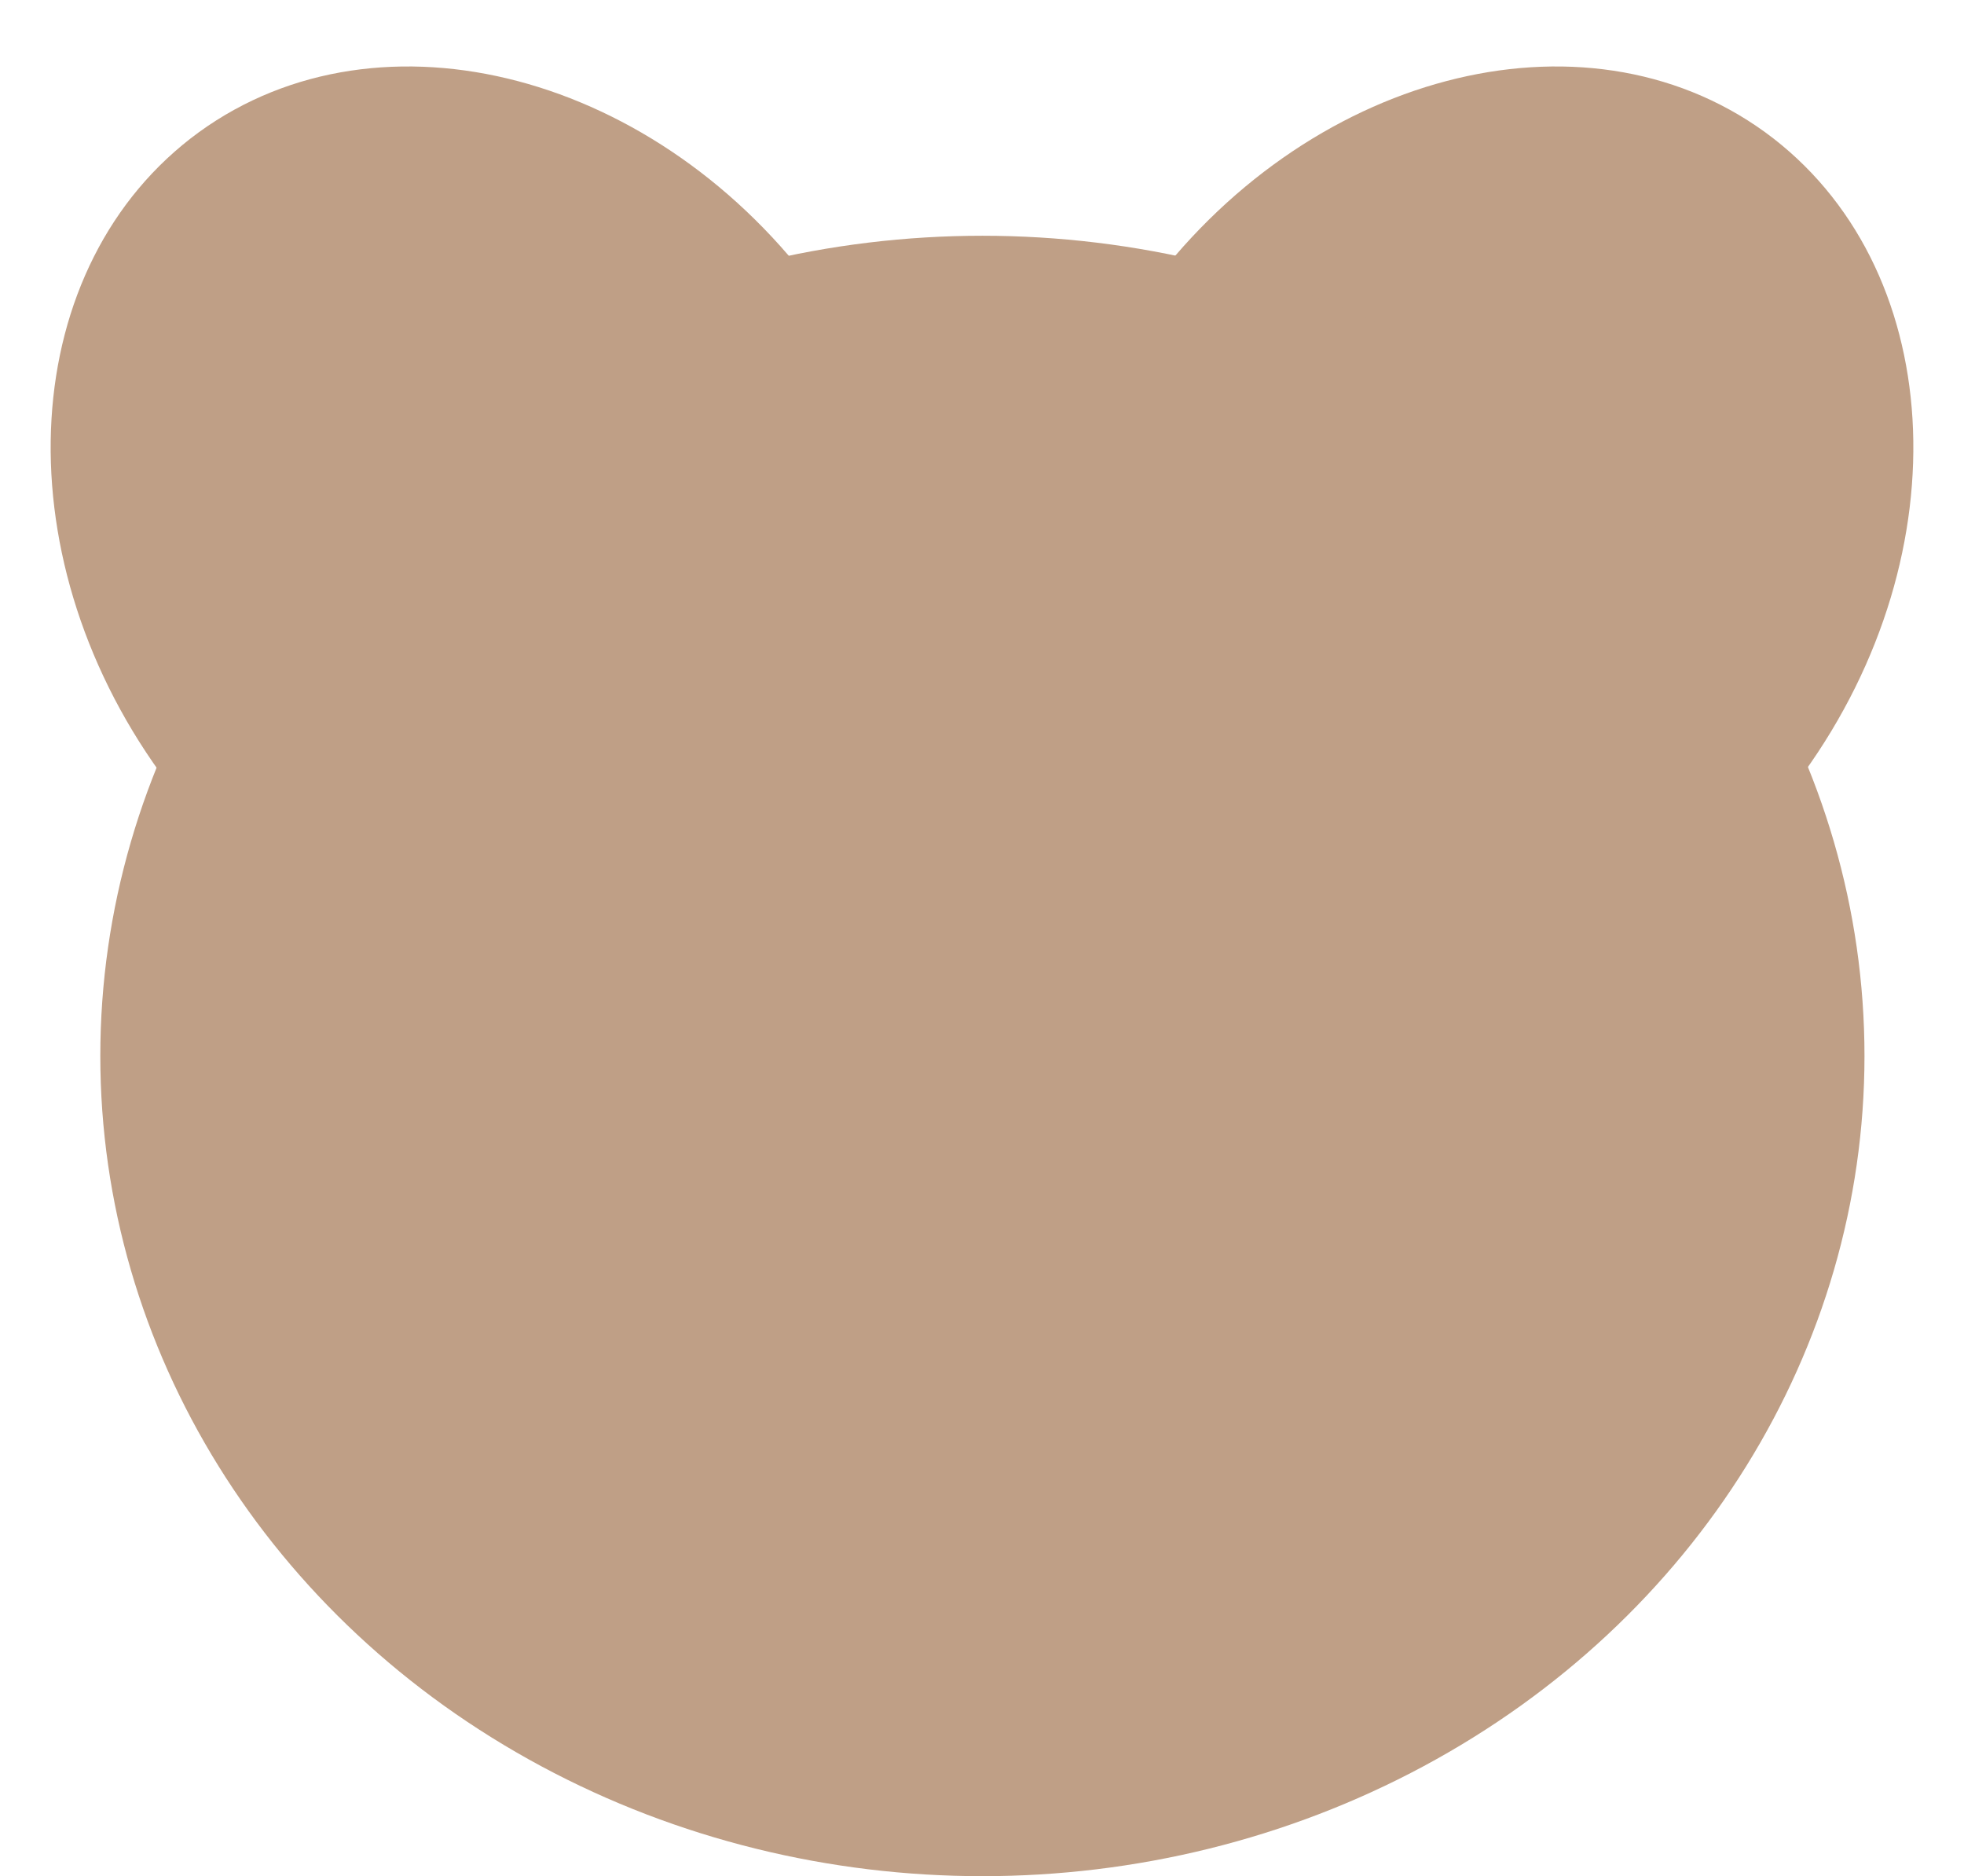
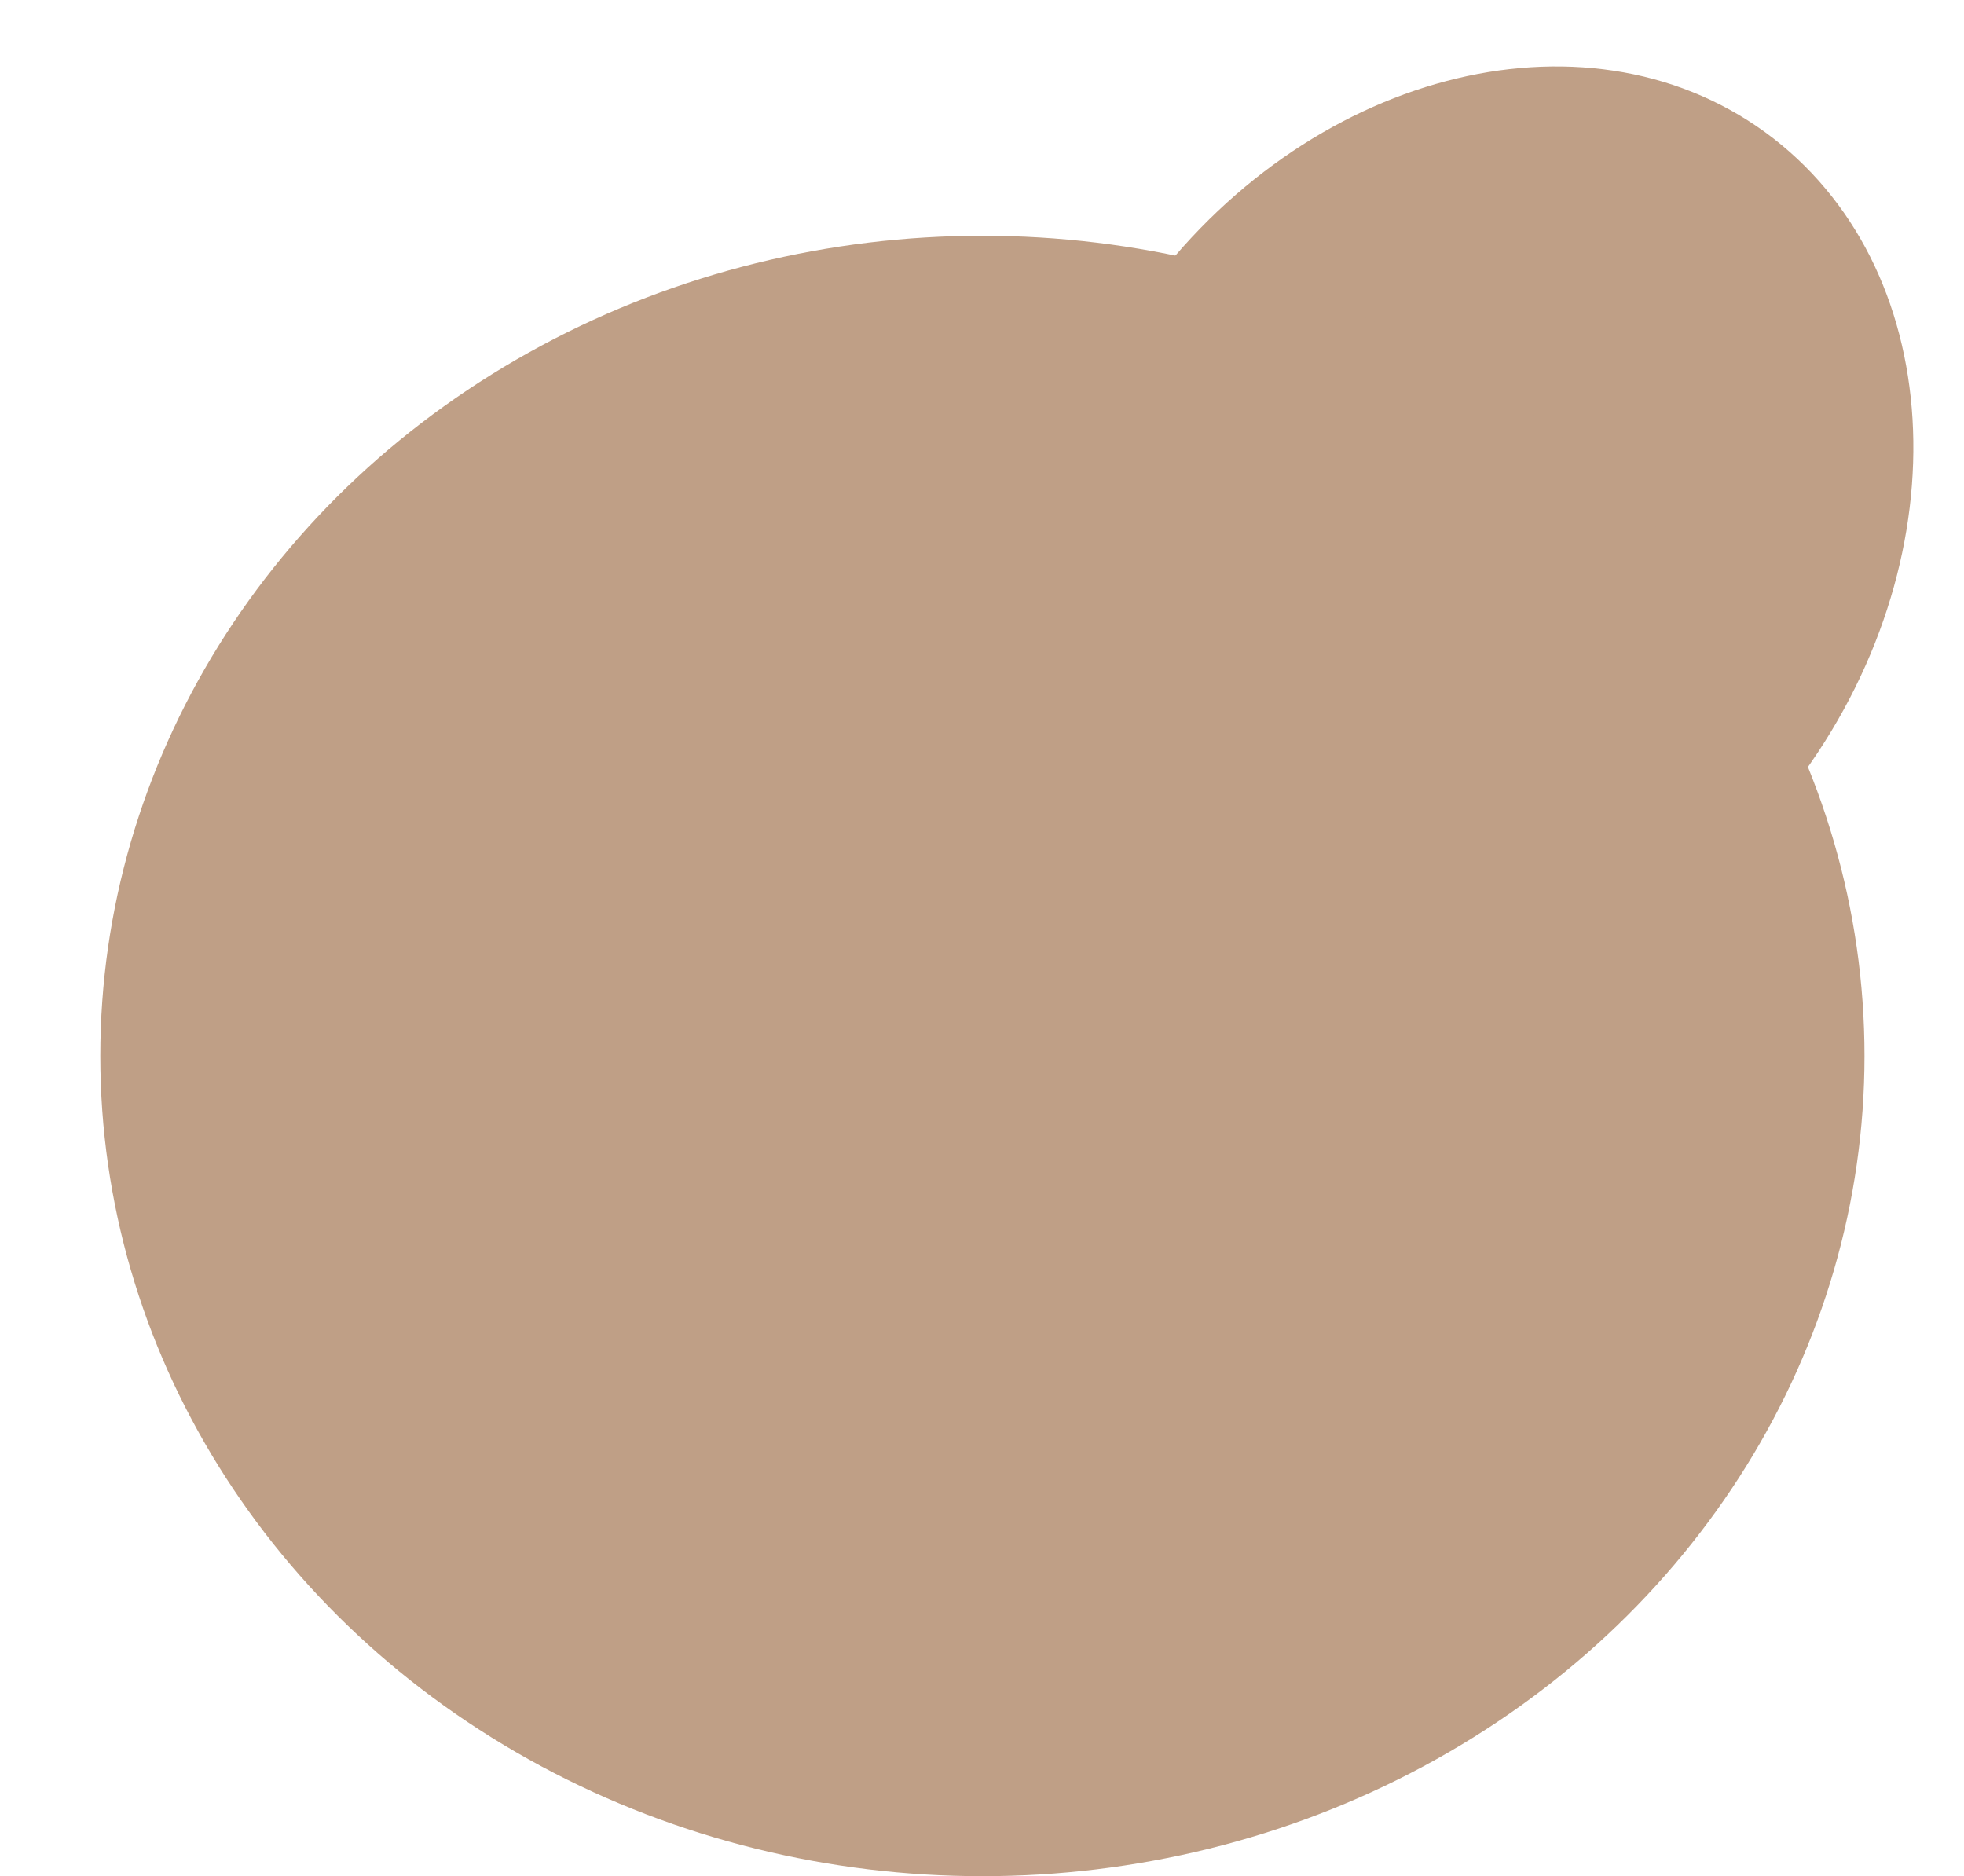
<svg xmlns="http://www.w3.org/2000/svg" height="1410.2" preserveAspectRatio="xMidYMid meet" version="1.0" viewBox="261.9 269.9 1476.2 1410.2" width="1476.2" zoomAndPan="magnify">
  <g id="change1_1">
    <path d="M1617.3,851.3c120.8-167.3,107.7-382.8-28.8-482.1c-137-99.3-346.2-43.9-466.9,122.9" fill="#BF9F86" />
  </g>
  <g id="change1_2">
    <ellipse cx="1000.3" cy="1063.6" fill="#BF9F86" rx="663" ry="616.5" />
  </g>
  <g id="change1_3">
-     <path d="M382.7,851.3C261.9,684,275,468.6,411.5,369.2c137-99.3,346.2-43.9,466.9,122.9" fill="#BF9F86" />
-   </g>
+     </g>
</svg>